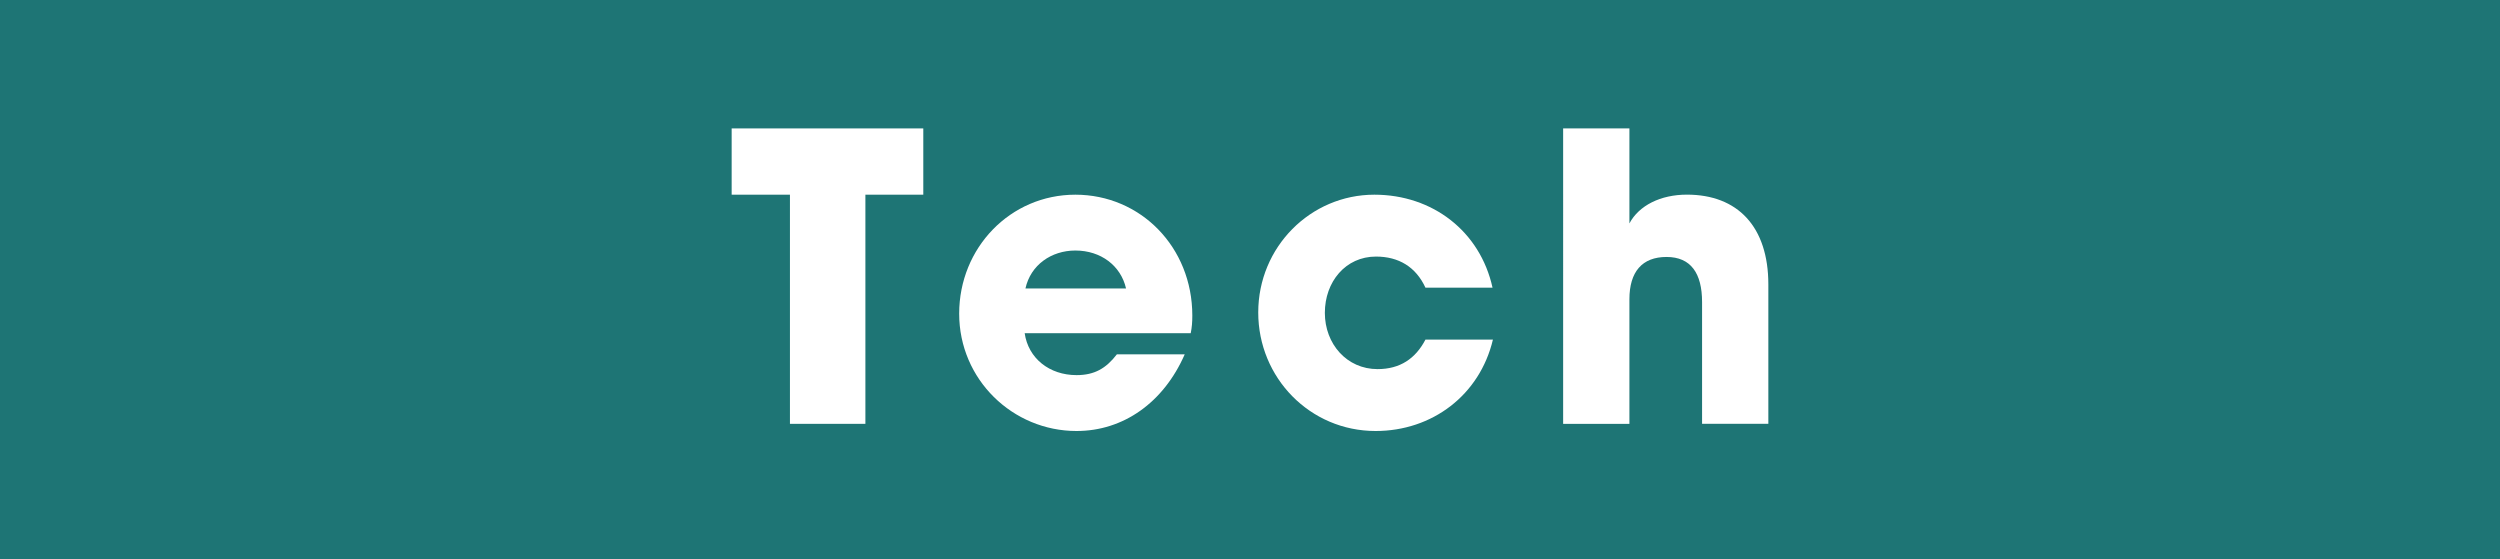
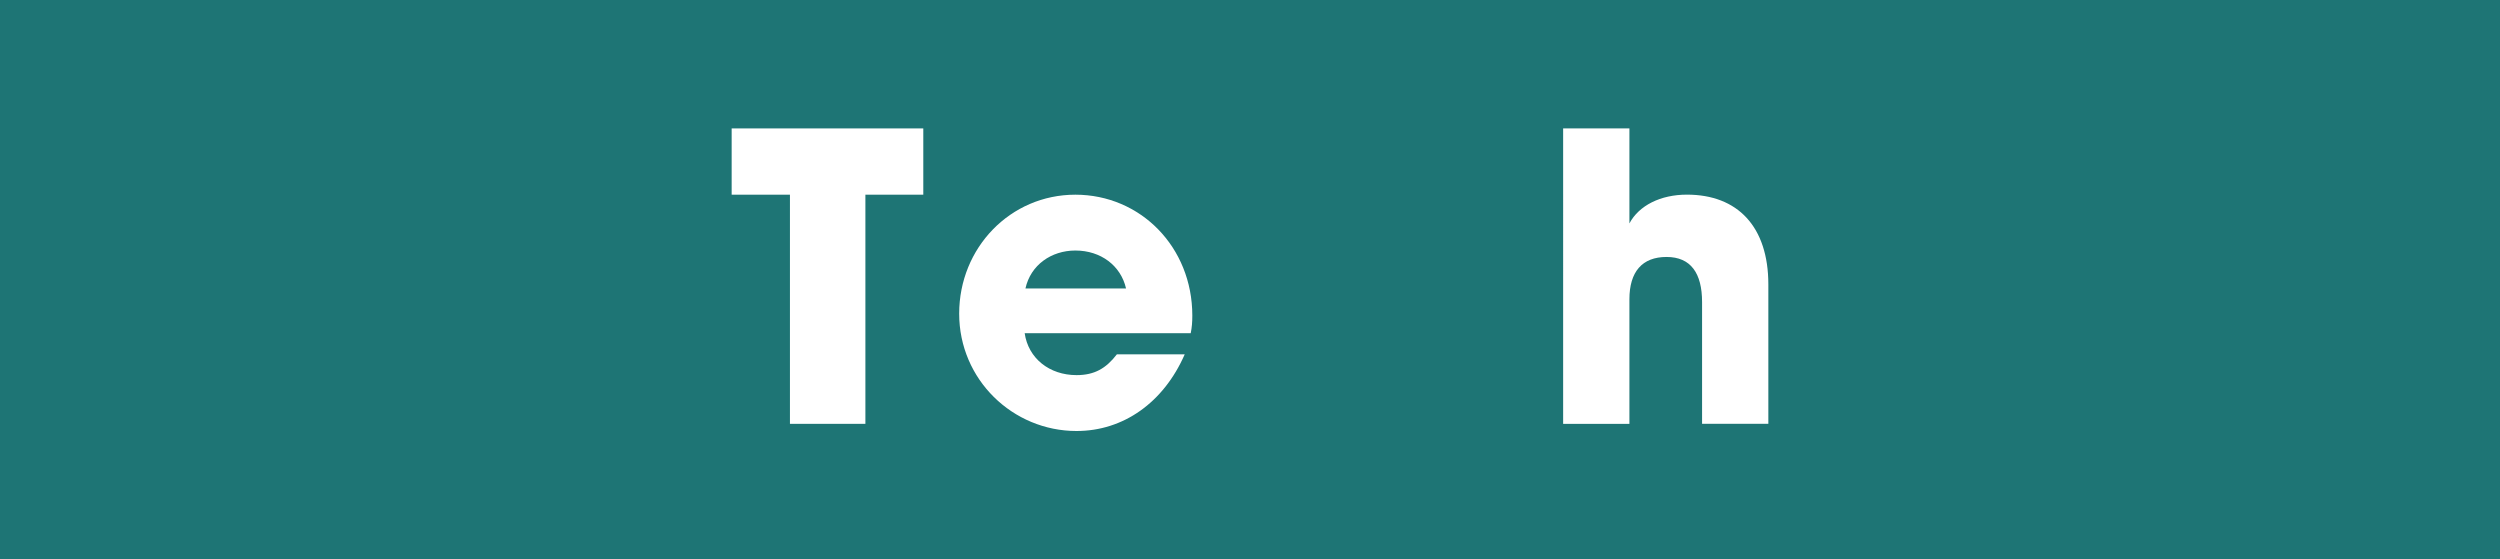
<svg xmlns="http://www.w3.org/2000/svg" id="Layer_1" viewBox="0 0 582.48 130.34">
  <defs>
    <style>.cls-1{fill:#fff;}.cls-2{fill:#1e7575;}</style>
  </defs>
  <rect class="cls-2" width="582.48" height="130.34" />
  <g>
    <polygon class="cls-1" points="184.05 98.75 184.05 45.36 170.47 45.36 170.47 29.92 215.12 29.92 215.12 45.36 201.63 45.36 201.63 98.75 184.05 98.75" />
    <path class="cls-1" d="M238.74,77.63c.84,5.86,5.76,9.77,12.09,9.77,4.19,0,6.88-1.58,9.39-4.84h15.81c-4.93,11.26-14.32,17.86-25.21,17.86-14.88,0-27.34-12-27.34-27.34s11.91-27.72,27.07-27.72,27.25,12.18,27.25,28.18c0,1.49-.09,2.7-.37,4.09h-38.69Zm23.62-10.42c-1.21-5.3-5.86-8.84-11.81-8.84-5.58,0-10.42,3.35-11.63,8.84h23.43Z" />
-     <path class="cls-1" d="M332.12,67.03c-2.23-4.84-6.23-7.25-11.53-7.25-7.07,0-11.91,5.86-11.91,13.11s5.12,13.11,12.28,13.11c5.21,0,8.84-2.42,11.16-6.88h15.72c-3.07,12.93-14.14,21.3-27.34,21.3-15.25,0-27.34-12.37-27.34-27.62s12.18-27.44,27.06-27.44c13.58,0,24.65,8.56,27.53,21.67h-15.63Z" />
    <path class="cls-1" d="M396.57,98.75v-28.37c0-6.7-2.61-10.51-8.28-10.51s-8.65,3.44-8.65,9.86v29.02h-15.44V29.92h15.44v22.13c2.23-4.18,7.26-6.7,13.4-6.7,11.81,0,18.97,7.44,18.97,20.93v32.46h-15.44Z" />
  </g>
</svg>